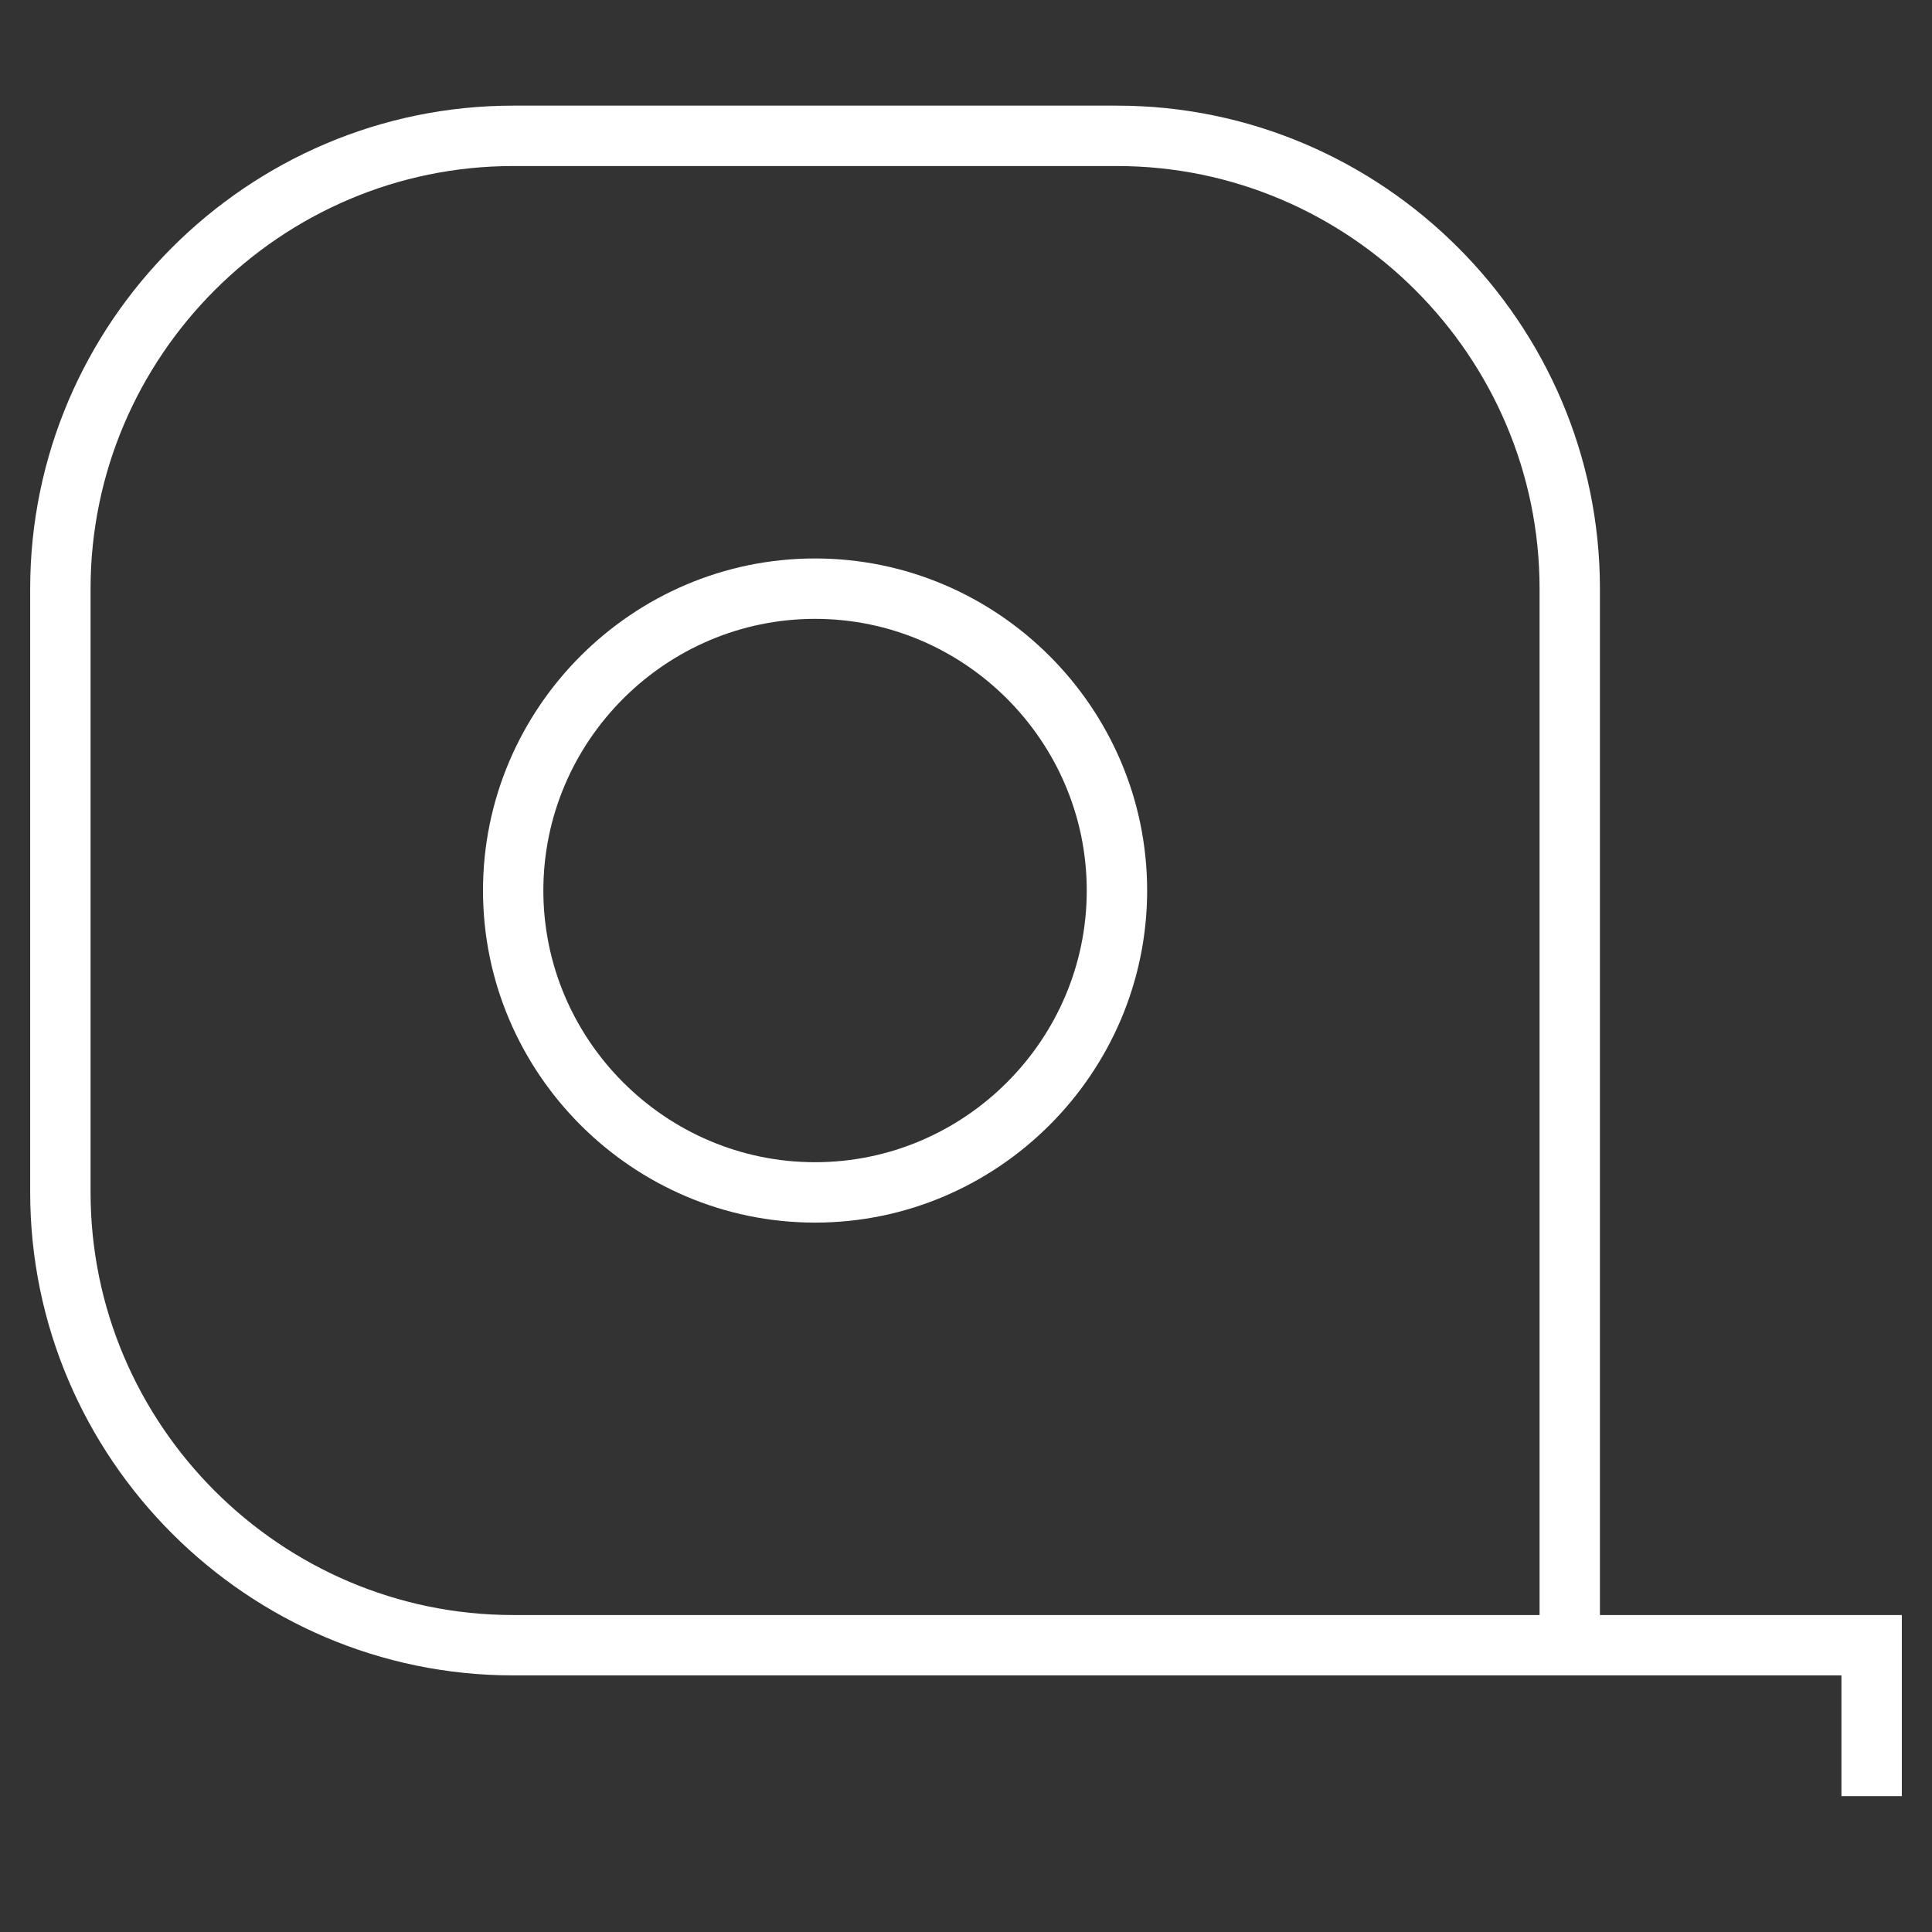
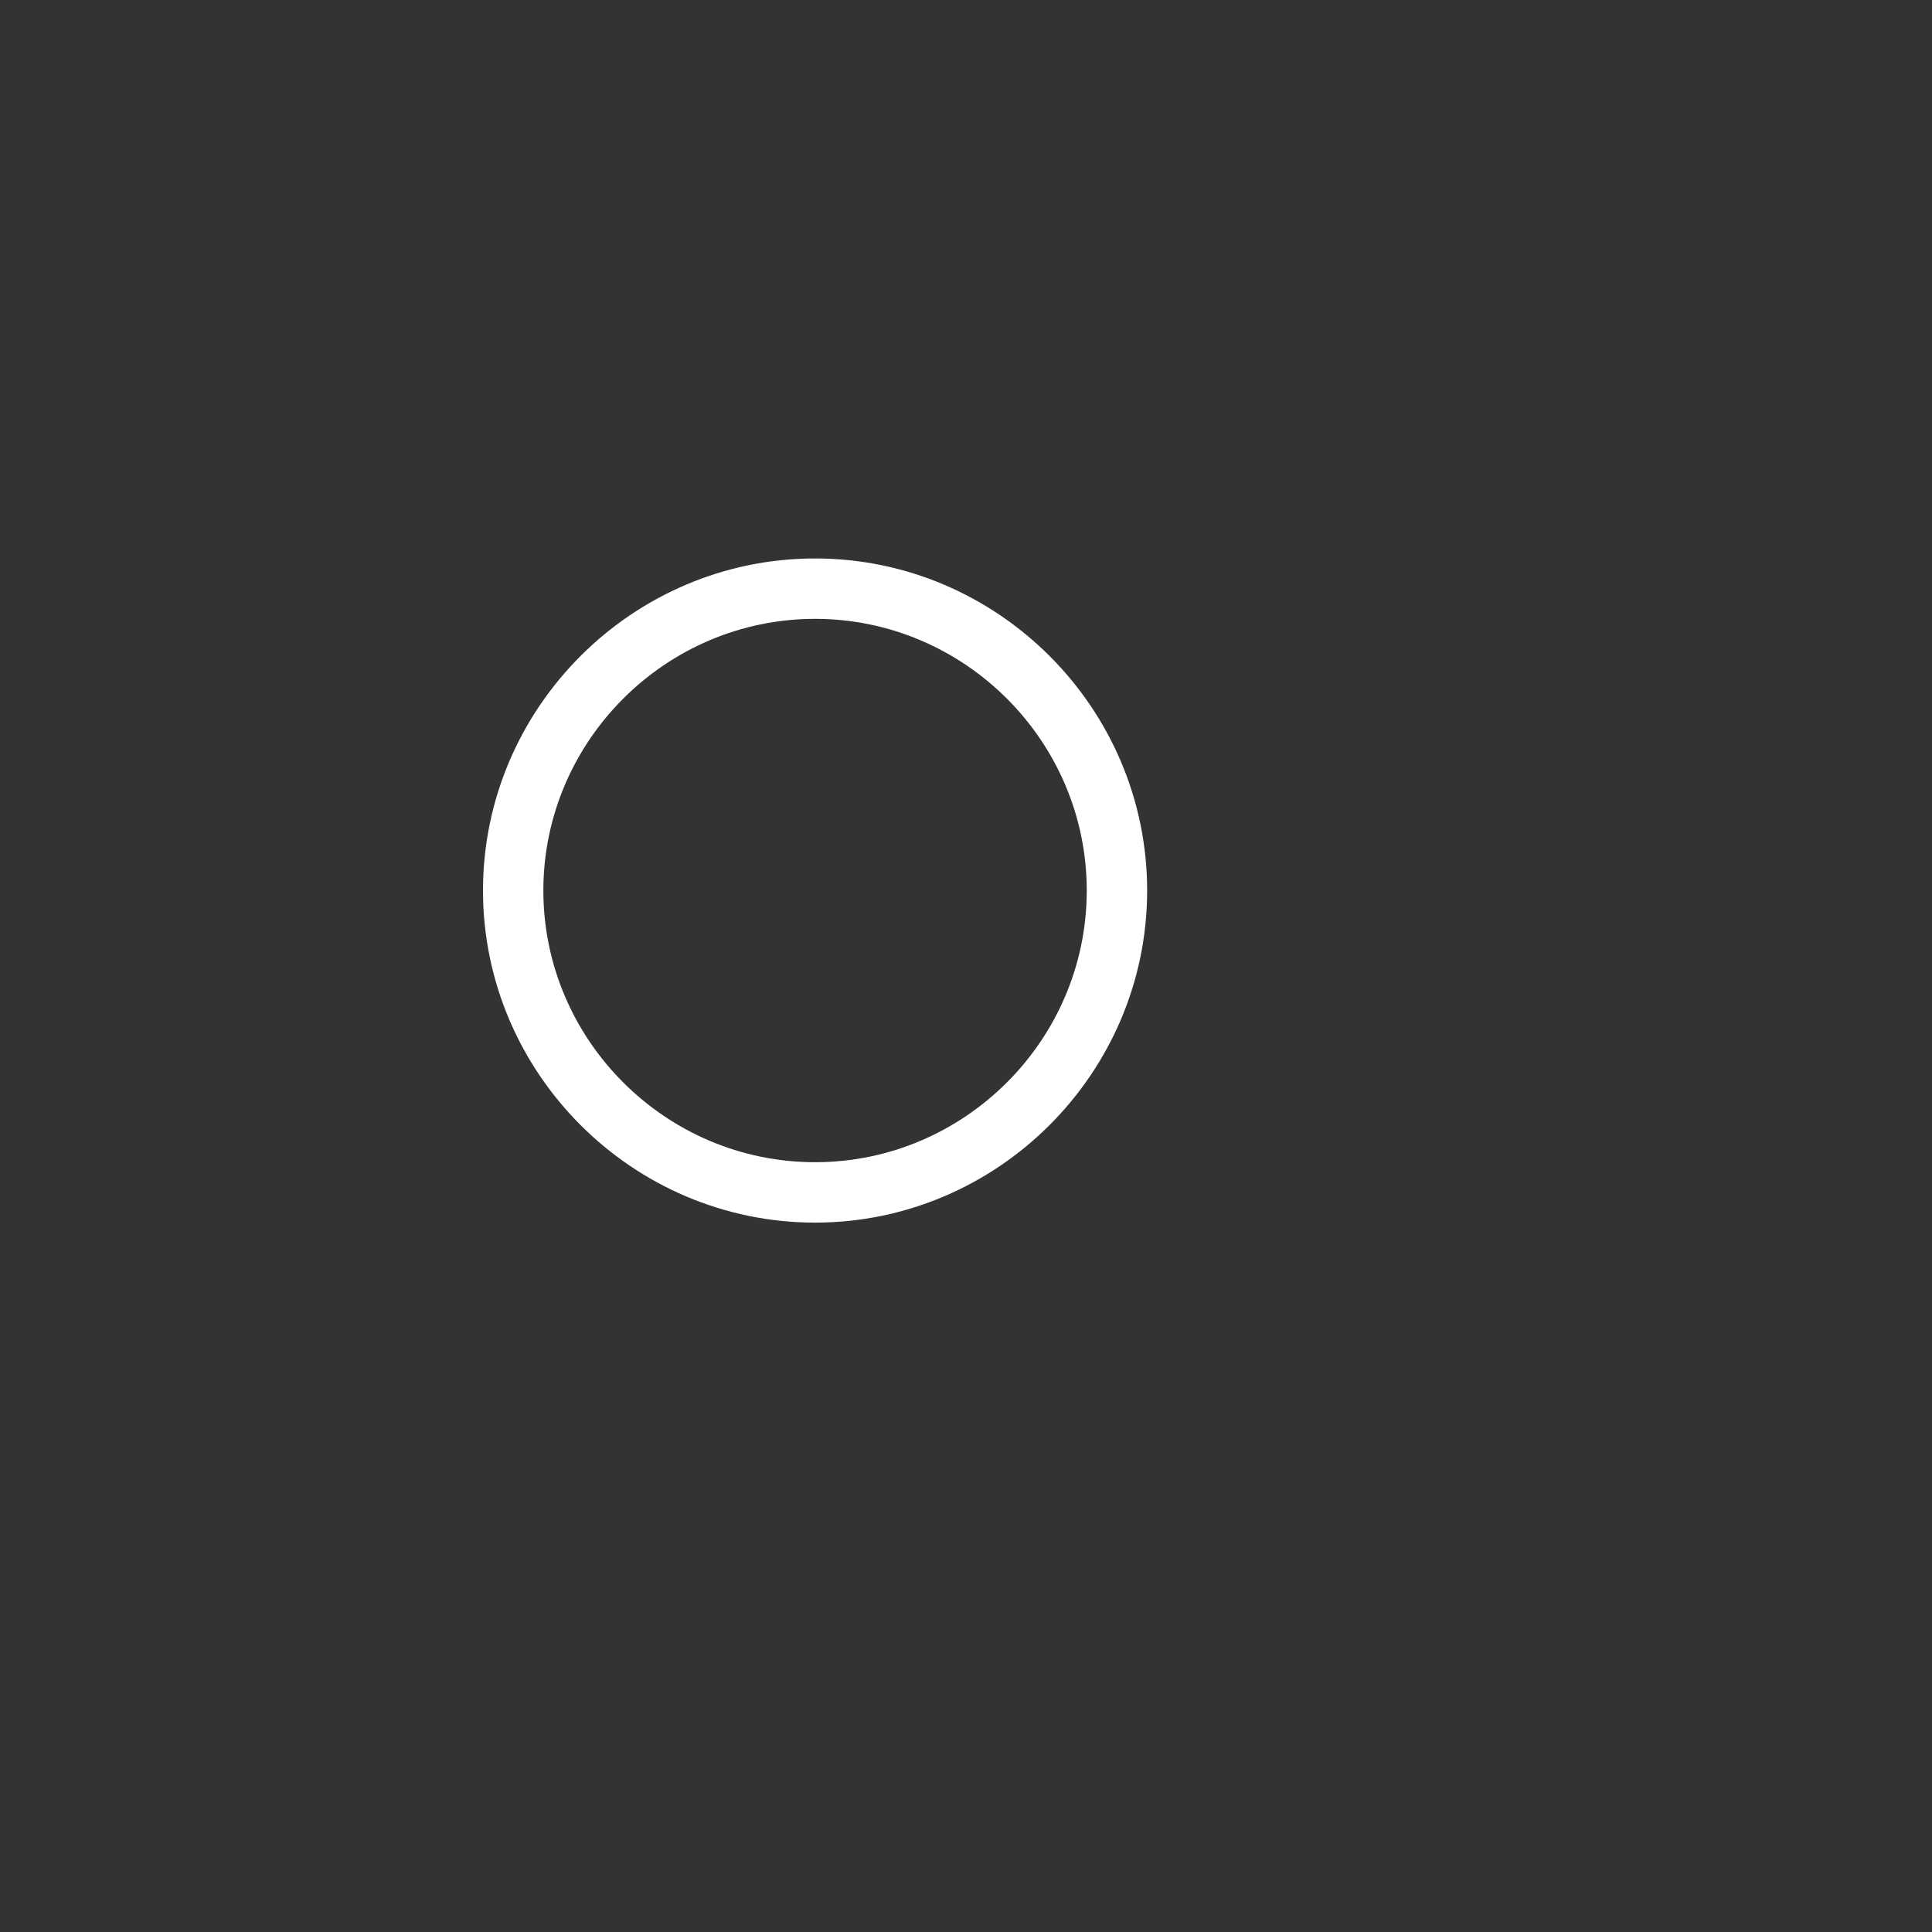
<svg xmlns="http://www.w3.org/2000/svg" width="50" height="50" viewBox="0 0 50 50" fill="none">
  <rect x="0" y="0" width="50" height="50" fill="#333333" stroke="none" />
-   <path d="M13.281 43.359H40.625H41.406H47.656V46.484H49.219V41.797H41.406V15.234C41.406 8.359 35.781 2.734 28.906 2.734H13.281C6.406 2.734 0.781 8.359 0.781 15.234V30.859C0.781 37.734 6.406 43.359 13.281 43.359ZM2.344 15.234C2.344 9.219 7.266 4.297 13.281 4.297H28.906C34.922 4.297 39.844 9.219 39.844 15.234V41.797H13.281C7.266 41.797 2.344 36.875 2.344 30.859V15.234Z" fill="white" />
  <path d="M21.094 31.641C25.82 31.641 29.688 27.773 29.688 23.047C29.688 18.32 25.82 14.453 21.094 14.453C16.367 14.453 12.5 18.32 12.5 23.047C12.5 27.773 16.367 31.641 21.094 31.641ZM21.094 16.016C24.961 16.016 28.125 19.18 28.125 23.047C28.125 26.914 24.961 30.078 21.094 30.078C17.227 30.078 14.062 26.914 14.062 23.047C14.062 19.18 17.227 16.016 21.094 16.016Z" fill="white" />
</svg>